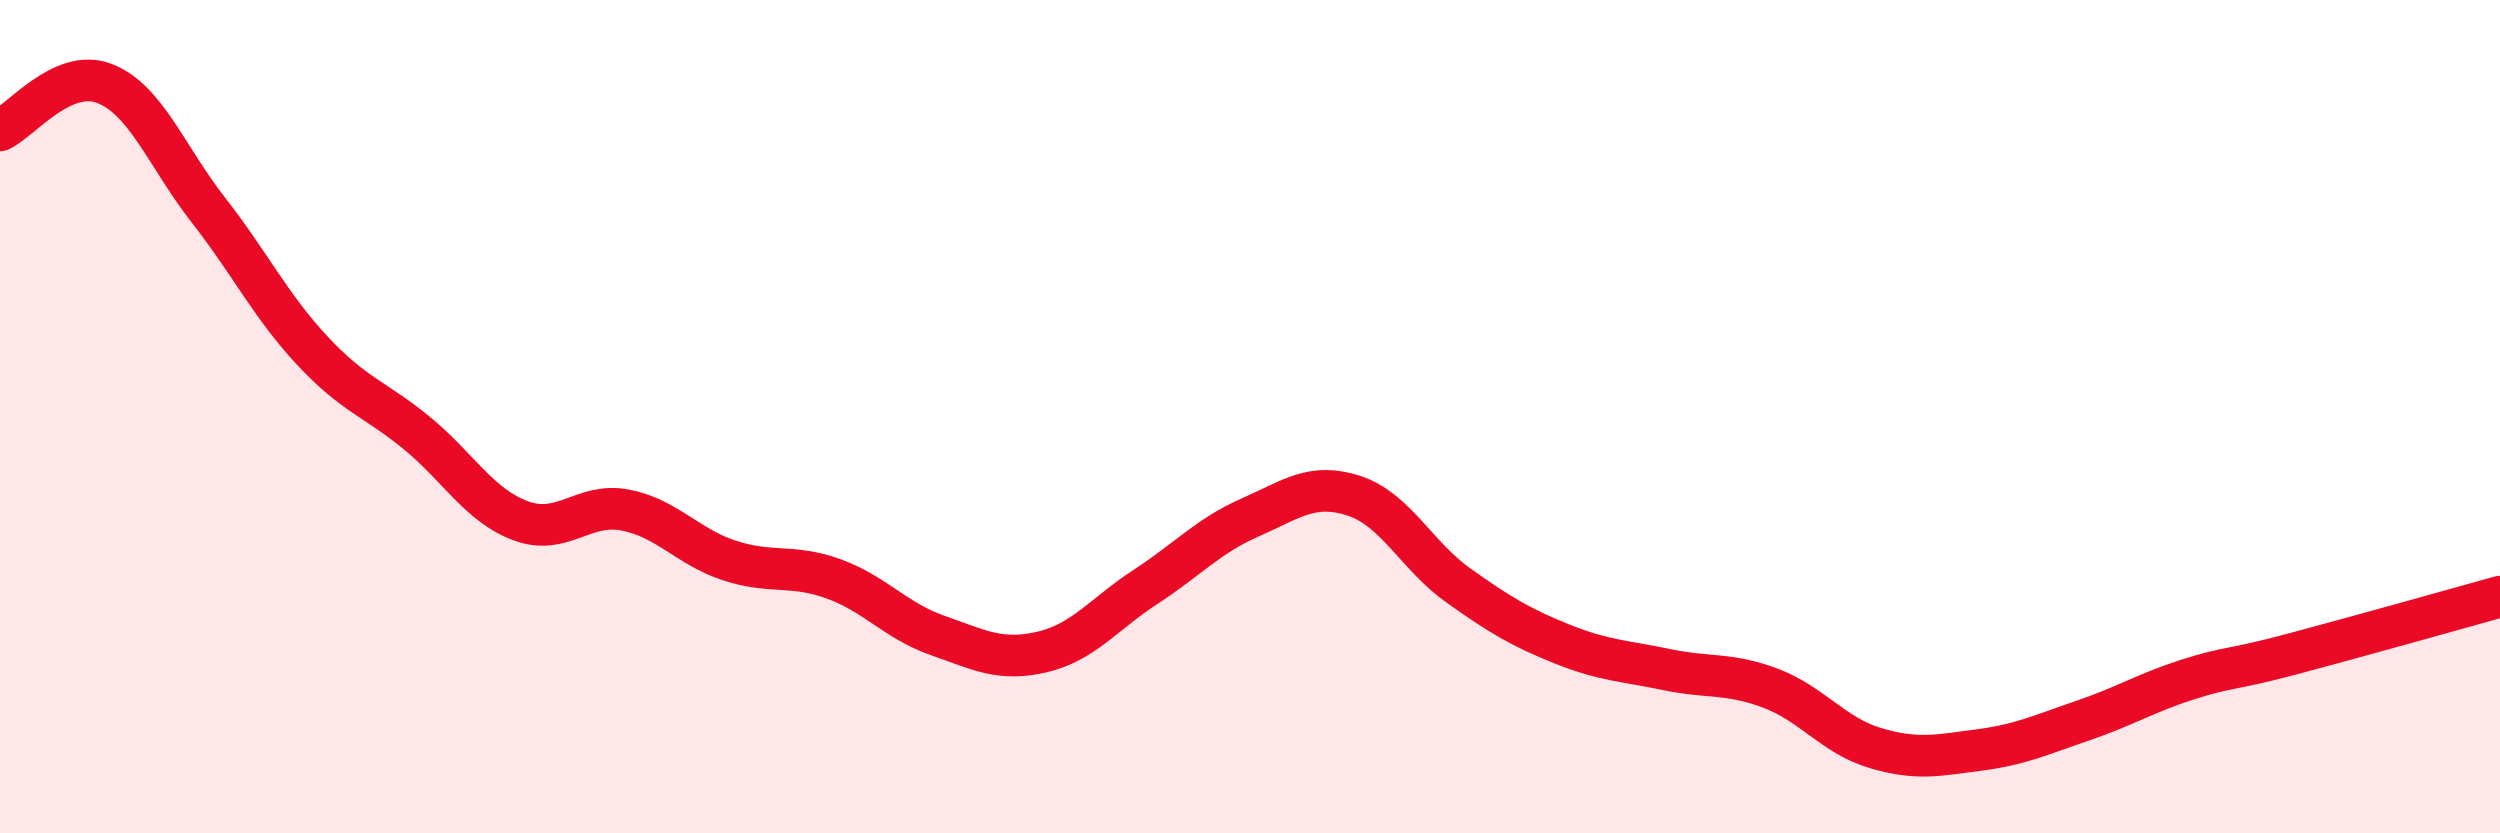
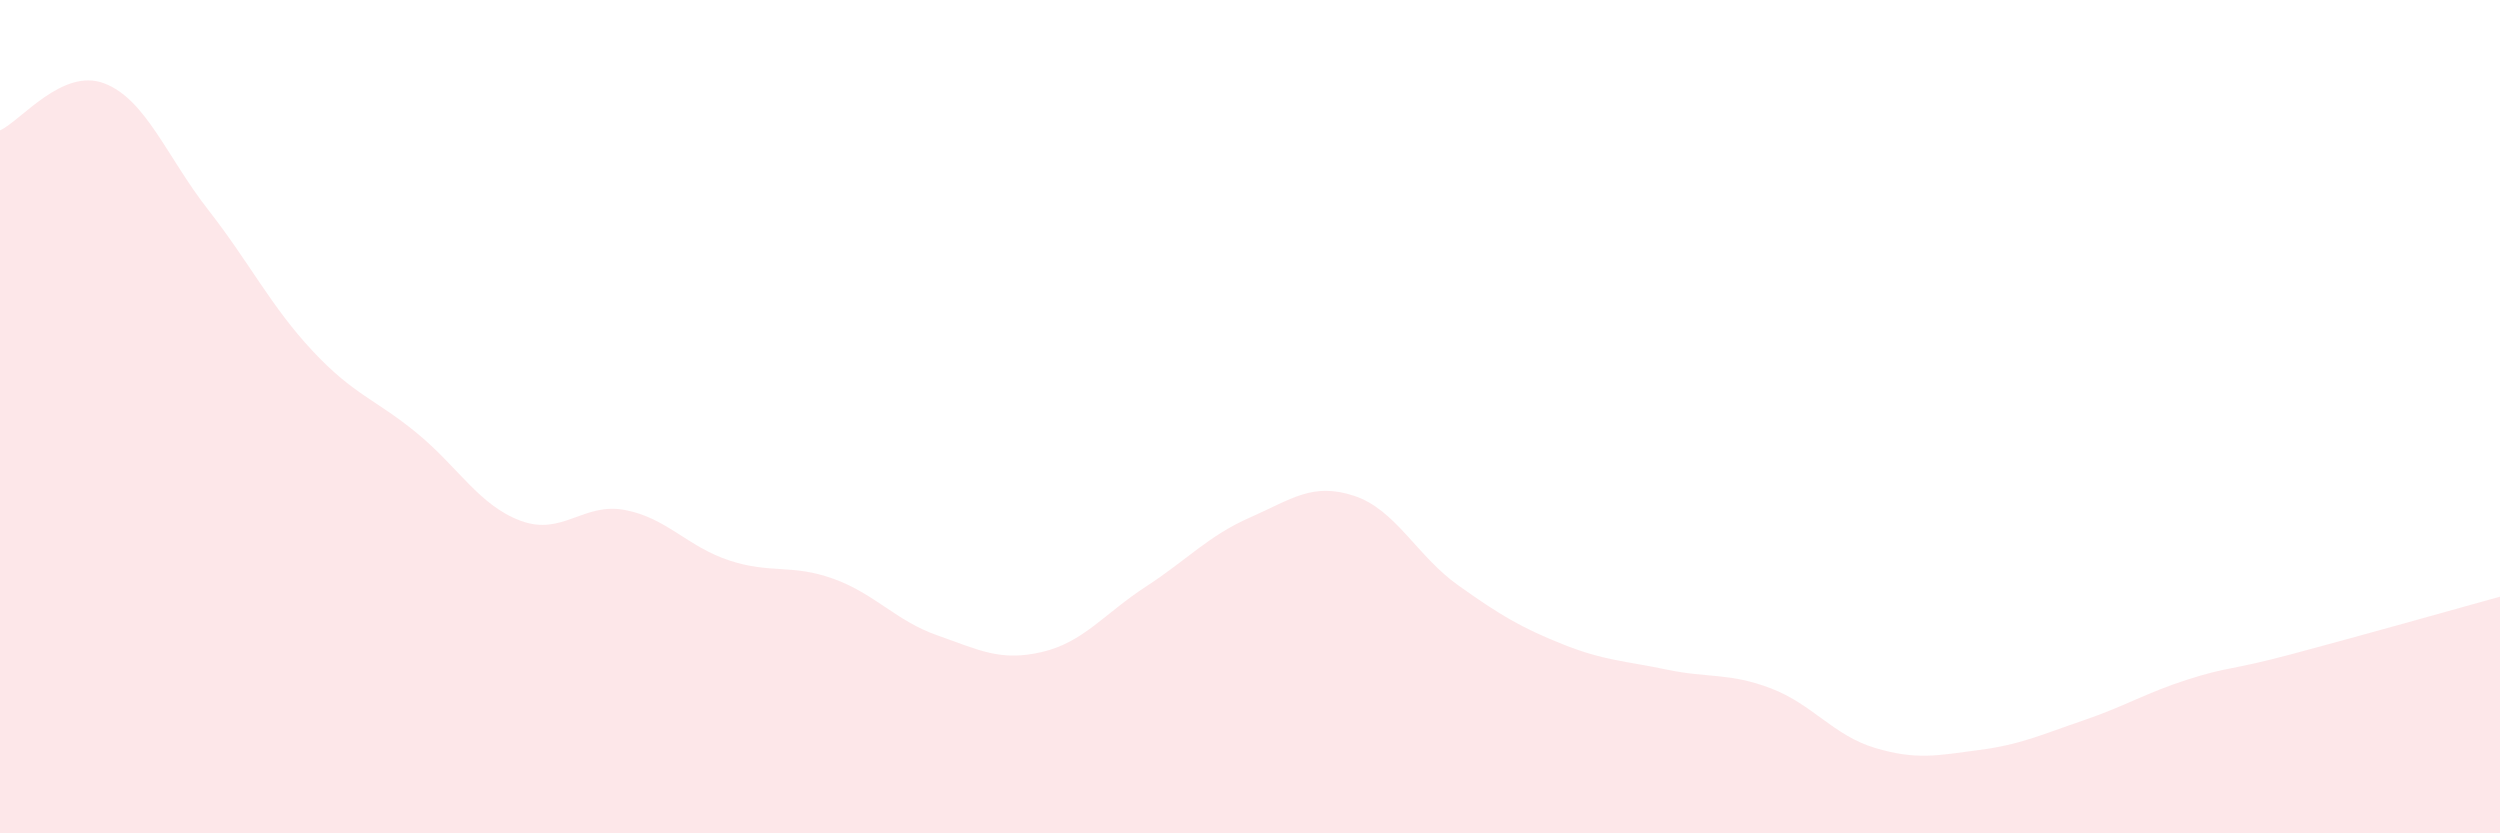
<svg xmlns="http://www.w3.org/2000/svg" width="60" height="20" viewBox="0 0 60 20">
  <path d="M 0,3.13 C 0.5,2.9 1.5,1.62 2.5,2 C 3.5,2.38 4,3.76 5,5.04 C 6,6.32 6.5,7.35 7.5,8.42 C 8.5,9.49 9,9.57 10,10.39 C 11,11.21 11.5,12.13 12.5,12.5 C 13.5,12.87 14,12.05 15,12.24 C 16,12.43 16.5,13.12 17.5,13.45 C 18.5,13.78 19,13.53 20,13.89 C 21,14.25 21.5,14.9 22.5,15.25 C 23.5,15.6 24,15.88 25,15.65 C 26,15.42 26.5,14.73 27.5,14.08 C 28.5,13.43 29,12.86 30,12.42 C 31,11.98 31.5,11.57 32.5,11.9 C 33.5,12.23 34,13.34 35,14.05 C 36,14.76 36.5,15.06 37.5,15.46 C 38.5,15.86 39,15.86 40,16.07 C 41,16.28 41.5,16.14 42.5,16.52 C 43.5,16.9 44,17.65 45,17.95 C 46,18.25 46.5,18.13 47.5,18 C 48.5,17.87 49,17.63 50,17.29 C 51,16.95 51.5,16.63 52.5,16.31 C 53.5,15.99 53.5,16.1 55,15.7 C 56.5,15.3 59,14.6 60,14.32L60 20L0 20Z" fill="#EB0A25" opacity="0.1" stroke-linecap="round" stroke-linejoin="round" />
-   <path d="M 0,3.13 C 0.5,2.9 1.5,1.62 2.5,2 C 3.5,2.38 4,3.76 5,5.04 C 6,6.32 6.5,7.35 7.5,8.42 C 8.5,9.49 9,9.57 10,10.39 C 11,11.21 11.5,12.13 12.5,12.5 C 13.5,12.87 14,12.05 15,12.24 C 16,12.43 16.5,13.12 17.5,13.45 C 18.5,13.78 19,13.53 20,13.89 C 21,14.25 21.5,14.9 22.5,15.25 C 23.5,15.6 24,15.88 25,15.65 C 26,15.42 26.5,14.73 27.5,14.08 C 28.5,13.43 29,12.86 30,12.42 C 31,11.98 31.5,11.57 32.5,11.9 C 33.5,12.23 34,13.34 35,14.05 C 36,14.76 36.5,15.06 37.5,15.46 C 38.5,15.86 39,15.86 40,16.07 C 41,16.28 41.5,16.14 42.5,16.52 C 43.5,16.9 44,17.65 45,17.95 C 46,18.25 46.5,18.13 47.5,18 C 48.5,17.87 49,17.63 50,17.29 C 51,16.95 51.5,16.63 52.5,16.31 C 53.5,15.99 53.5,16.1 55,15.7 C 56.5,15.3 59,14.6 60,14.32" stroke="#EB0A25" stroke-width="1" fill="none" stroke-linecap="round" stroke-linejoin="round" />
</svg>